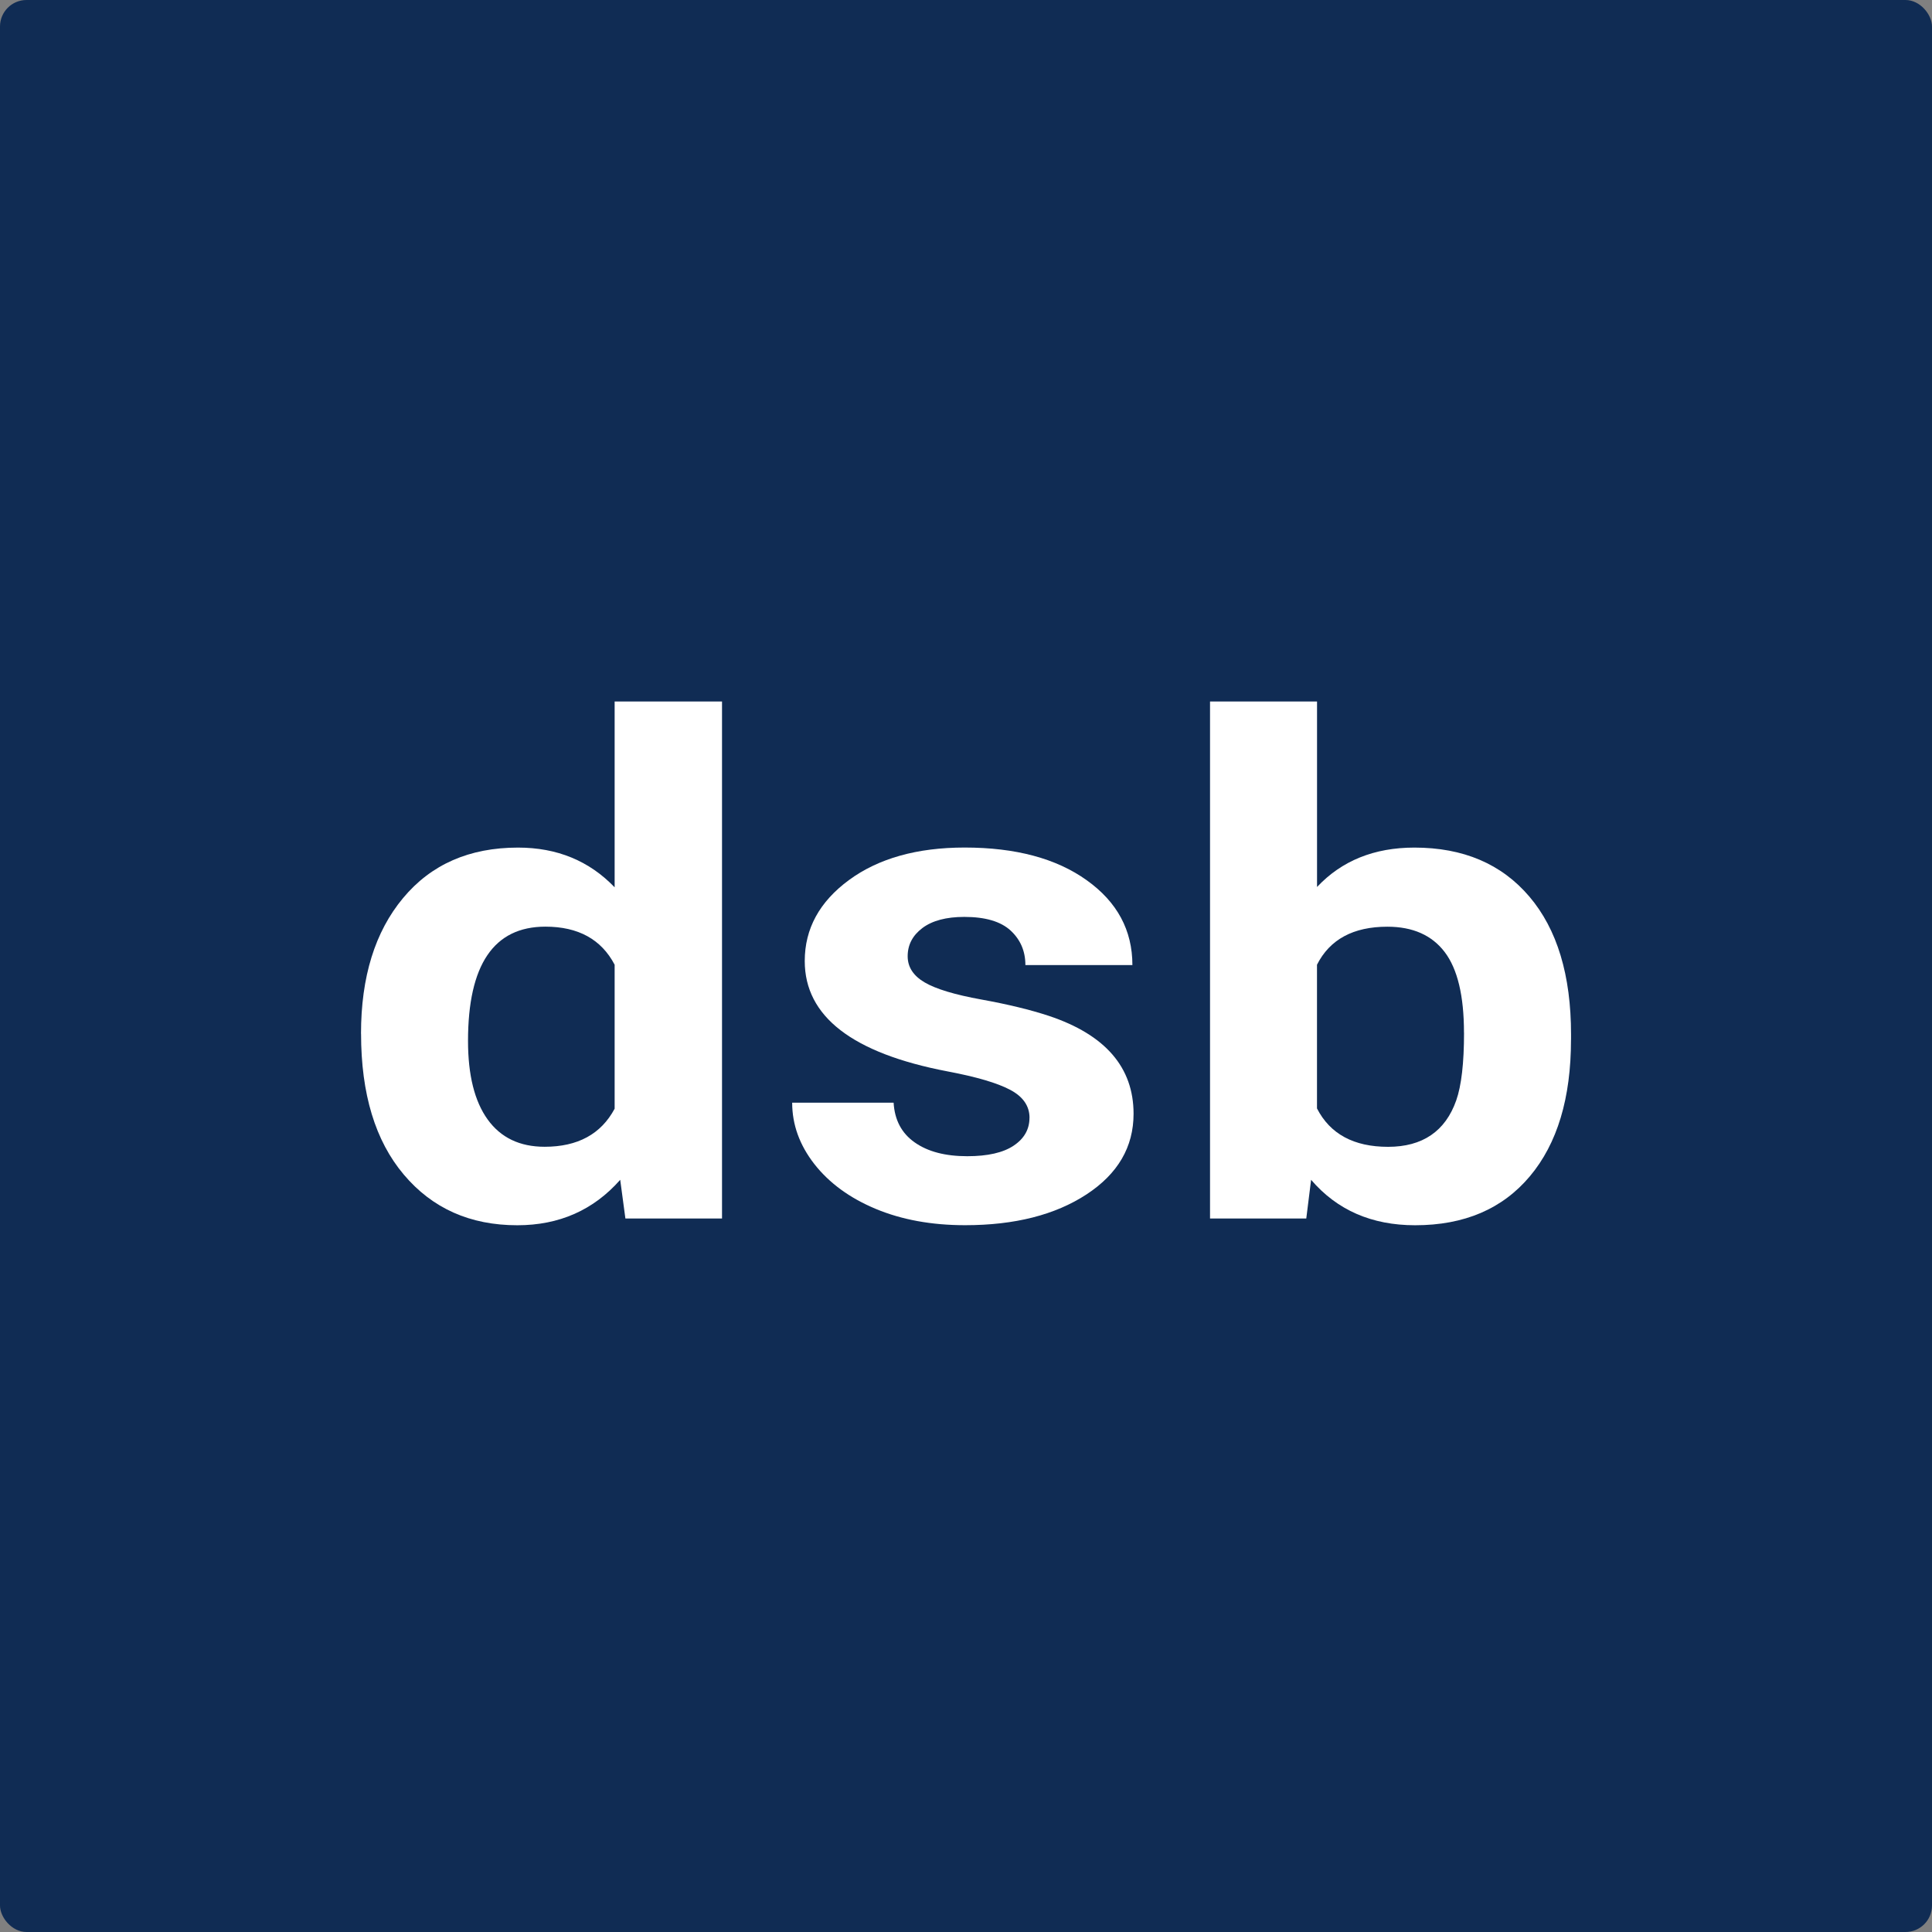
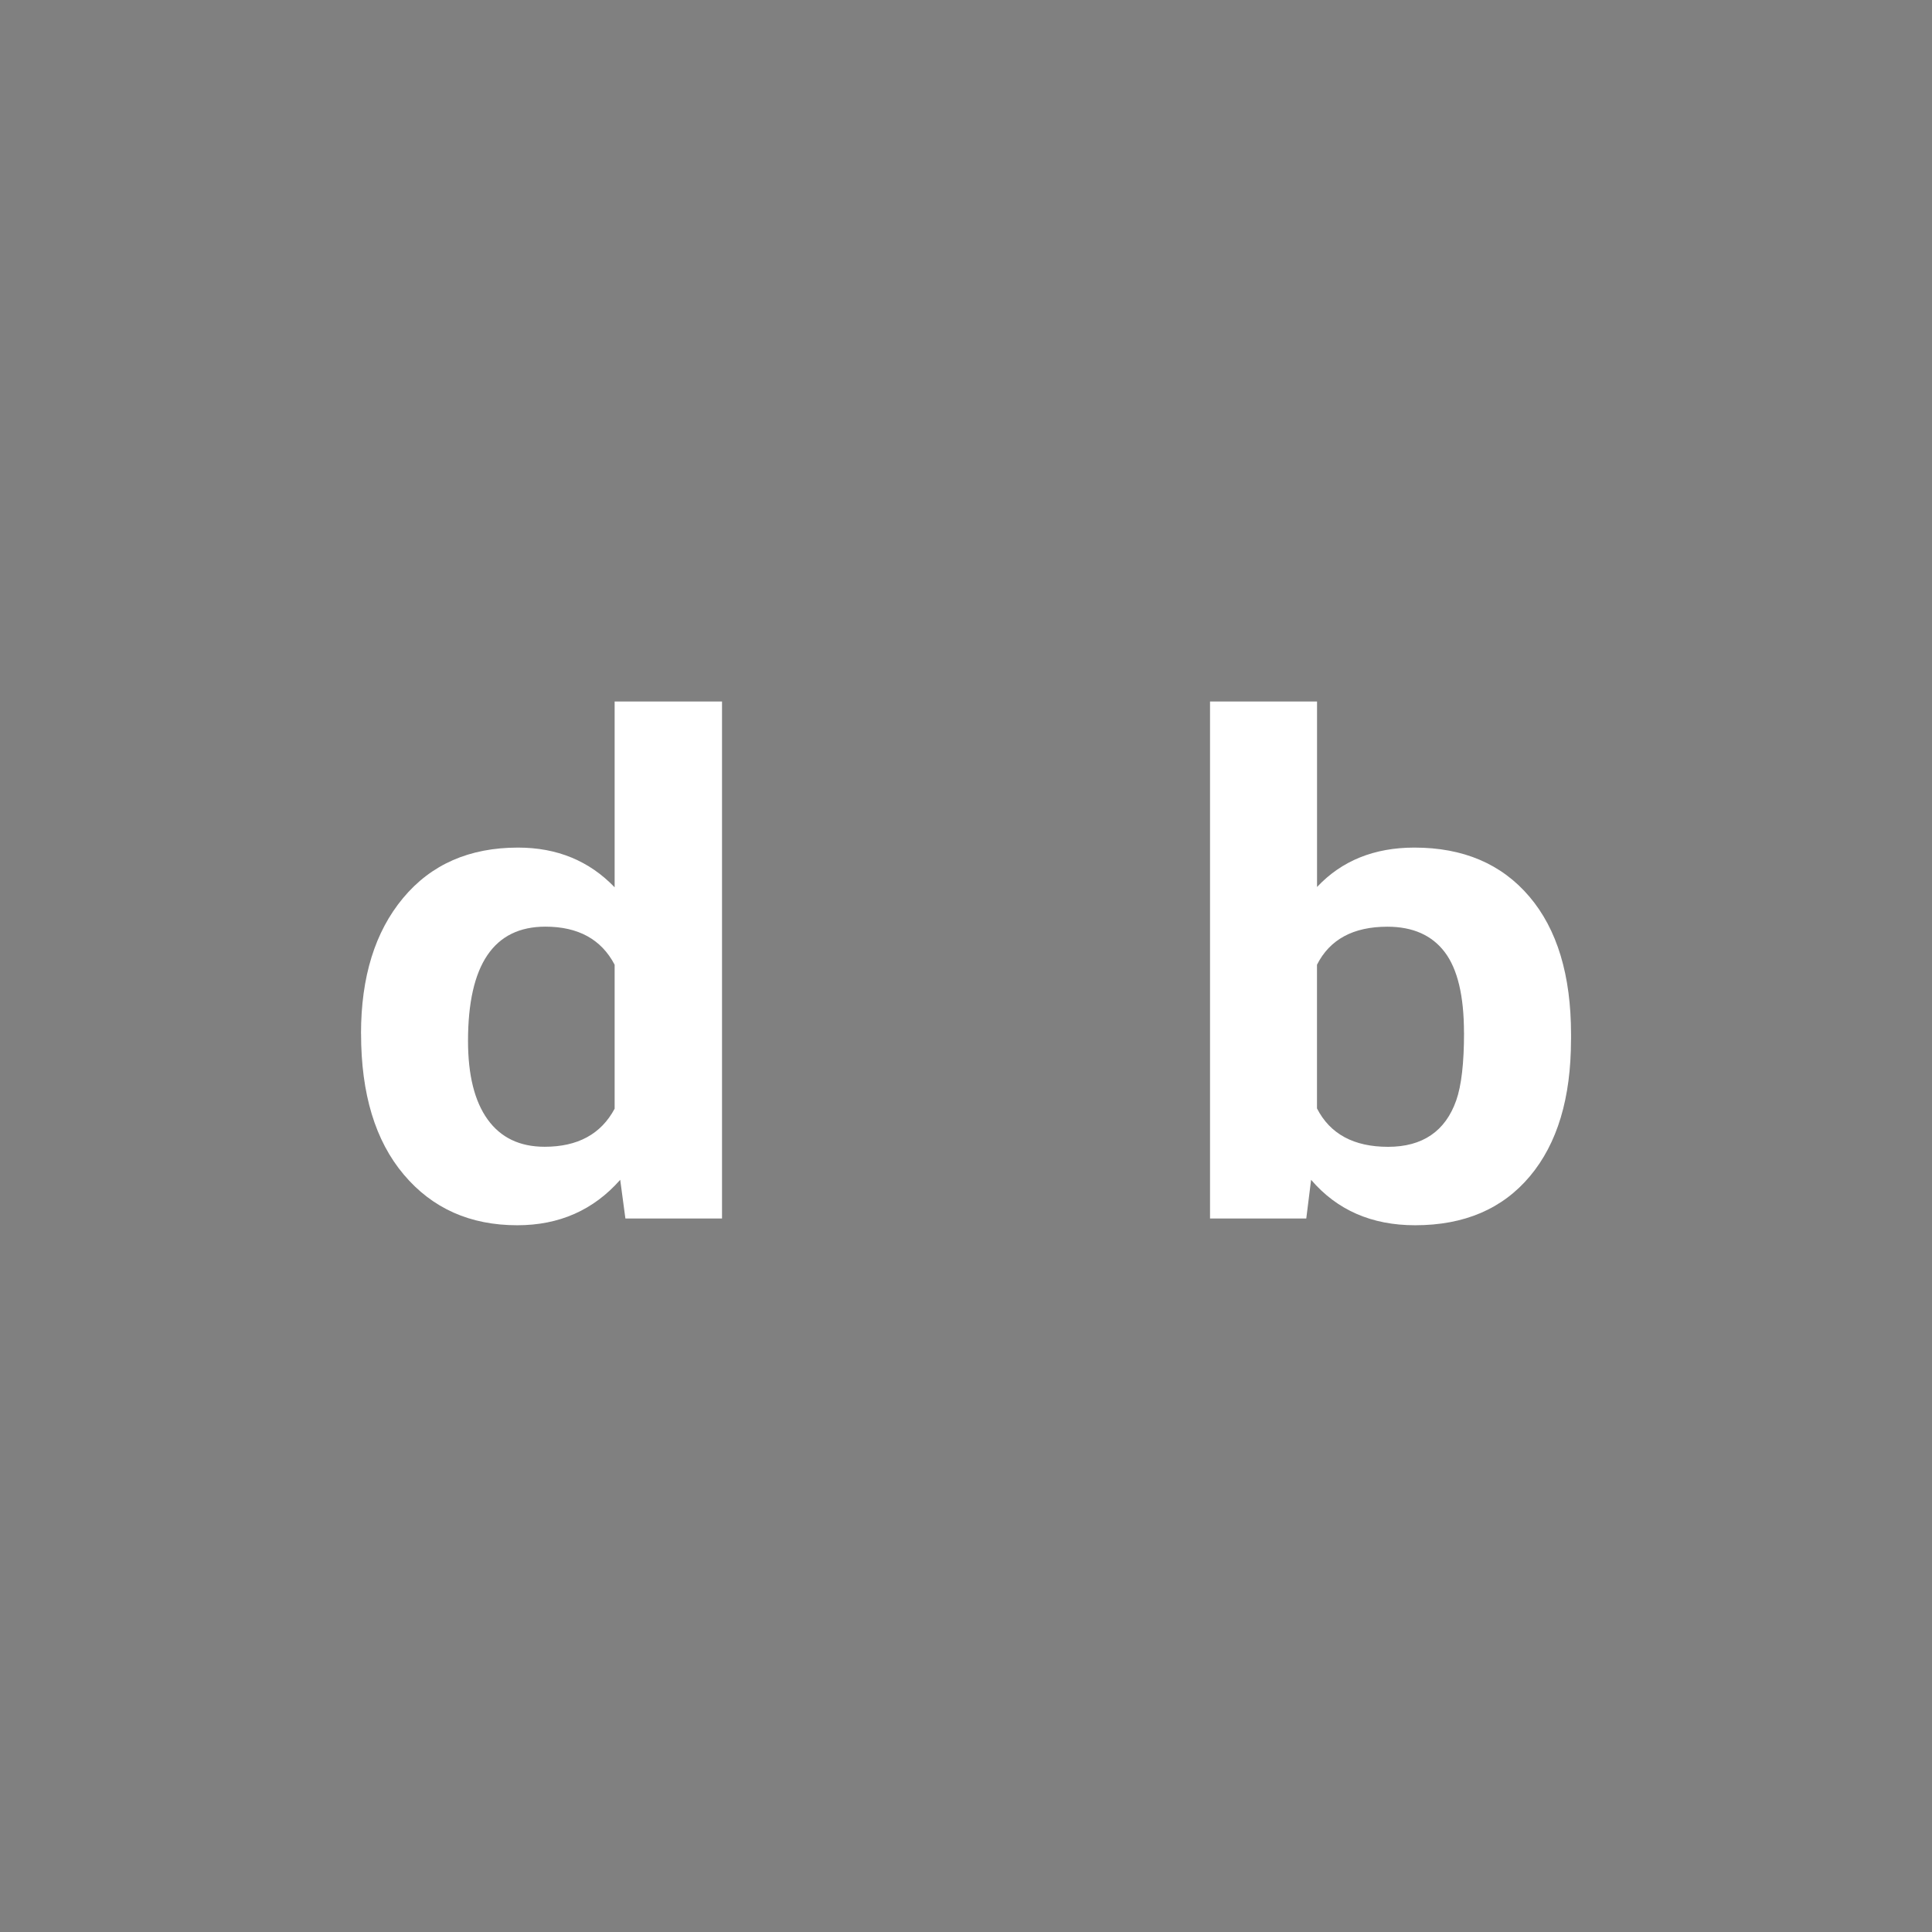
<svg xmlns="http://www.w3.org/2000/svg" id="Ebene_2" data-name="Ebene 2" viewBox="0 0 364.34 364.34">
  <rect x="0" y="0" width="364.34" height="364.34" fill="#808080" stroke="none" />
  <defs>
    <style>
      .cls-1 {
        fill: #fff;
      }

      .cls-2 {
        fill: #102c54;
      }
    </style>
  </defs>
  <g id="Ebene_1-2" data-name="Ebene 1">
    <g>
-       <rect class="cls-2" width="364.34" height="364.34" rx="5" ry="5" />
      <g>
        <path class="cls-1" d="M68.08,194.94c0-10.71,2.64-19.23,7.93-25.58,5.28-6.35,12.51-9.52,21.68-9.52,7.36,0,13.43,2.5,18.22,7.49v-35.04h20.25v97.5h-18.22l-.98-7.3c-5.03,5.71-11.5,8.57-19.41,8.57-8.89,0-16.03-3.18-21.4-9.55-5.38-6.37-8.06-15.22-8.06-26.57ZM88.26,196.3c0,6.44,1.23,11.38,3.7,14.81,2.47,3.43,6.05,5.15,10.75,5.15,6.24,0,10.64-2.39,13.2-7.18v-27.15c-2.51-4.79-6.87-7.18-13.06-7.18-9.73,0-14.59,7.18-14.59,21.55Z" />
-         <path class="cls-1" d="M194.15,210.81c0-2.24-1.22-4.01-3.67-5.3-2.44-1.29-6.37-2.44-11.77-3.46-17.97-3.43-26.95-10.37-26.95-20.82,0-6.09,2.78-11.18,8.34-15.27,5.56-4.08,12.84-6.13,21.82-6.13,9.59,0,17.26,2.05,23.01,6.16,5.75,4.1,8.62,9.44,8.62,16h-20.18c0-2.62-.93-4.79-2.79-6.51-1.86-1.71-4.77-2.57-8.73-2.57-3.4,0-6.03.7-7.89,2.09-1.86,1.4-2.79,3.17-2.79,5.33,0,2.03,1.06,3.67,3.18,4.92,2.12,1.25,5.69,2.33,10.72,3.24s9.26,1.94,12.71,3.08c10.66,3.55,15.99,9.71,15.99,18.47,0,6.26-2.96,11.33-8.87,15.2-5.91,3.87-13.55,5.81-22.9,5.81-6.33,0-11.95-1.03-16.86-3.08-4.91-2.05-8.76-4.87-11.56-8.44-2.79-3.58-4.19-7.44-4.19-11.58h19.13c.19,3.26,1.51,5.76,3.98,7.49,2.47,1.74,5.77,2.6,9.91,2.6,3.86,0,6.78-.67,8.76-2,1.98-1.33,2.97-3.08,2.97-5.24Z" />
        <path class="cls-1" d="M296.26,196.08c0,11-2.58,19.58-7.75,25.74-5.17,6.16-12.38,9.24-21.64,9.24-8.19,0-14.73-2.86-19.62-8.57l-.91,7.3h-18.15v-97.5h20.18v34.98c4.65-4.95,10.78-7.43,18.36-7.43,9.22,0,16.44,3.08,21.68,9.24s7.86,14.82,7.86,25.99v1.02ZM276.08,194.75c0-6.94-1.21-12.01-3.63-15.2-2.42-3.19-6.03-4.79-10.82-4.79-6.42,0-10.85,2.39-13.27,7.17v27.1c2.47,4.82,6.94,7.24,13.41,7.24s10.8-2.92,12.85-8.76c.98-2.79,1.47-7.05,1.47-12.76Z" />
      </g>
    </g>
  </g>
</svg>